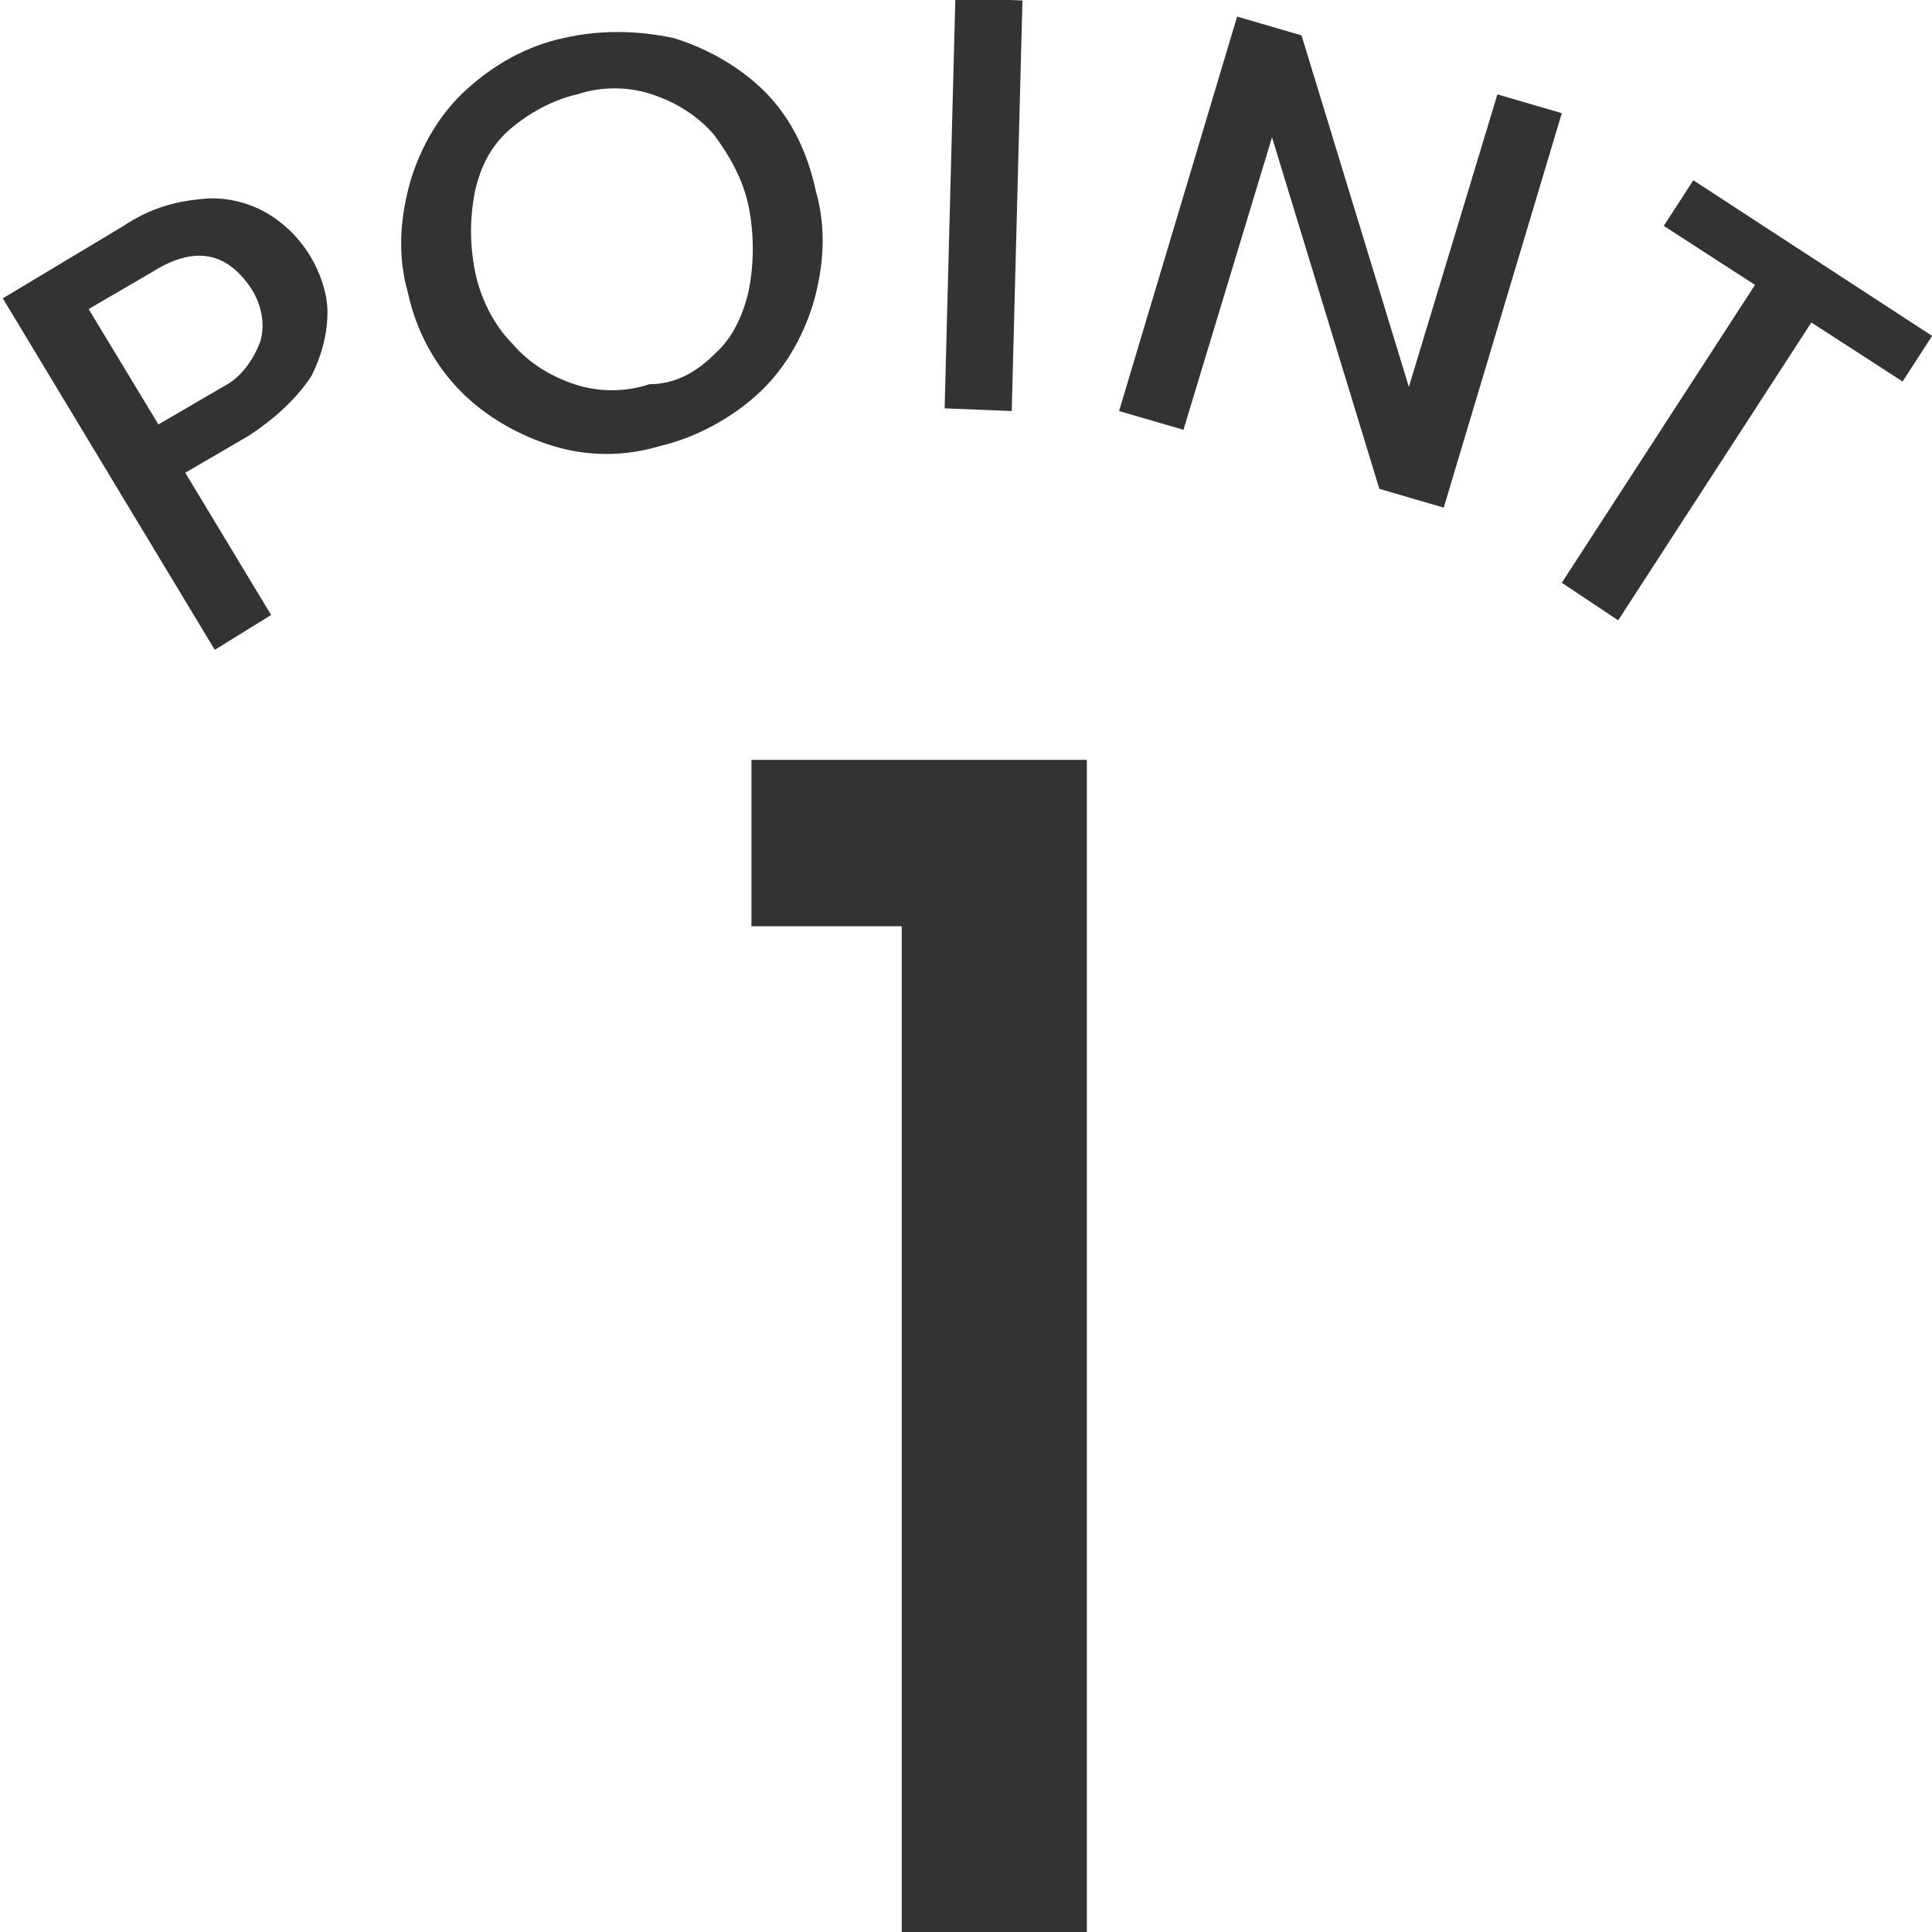
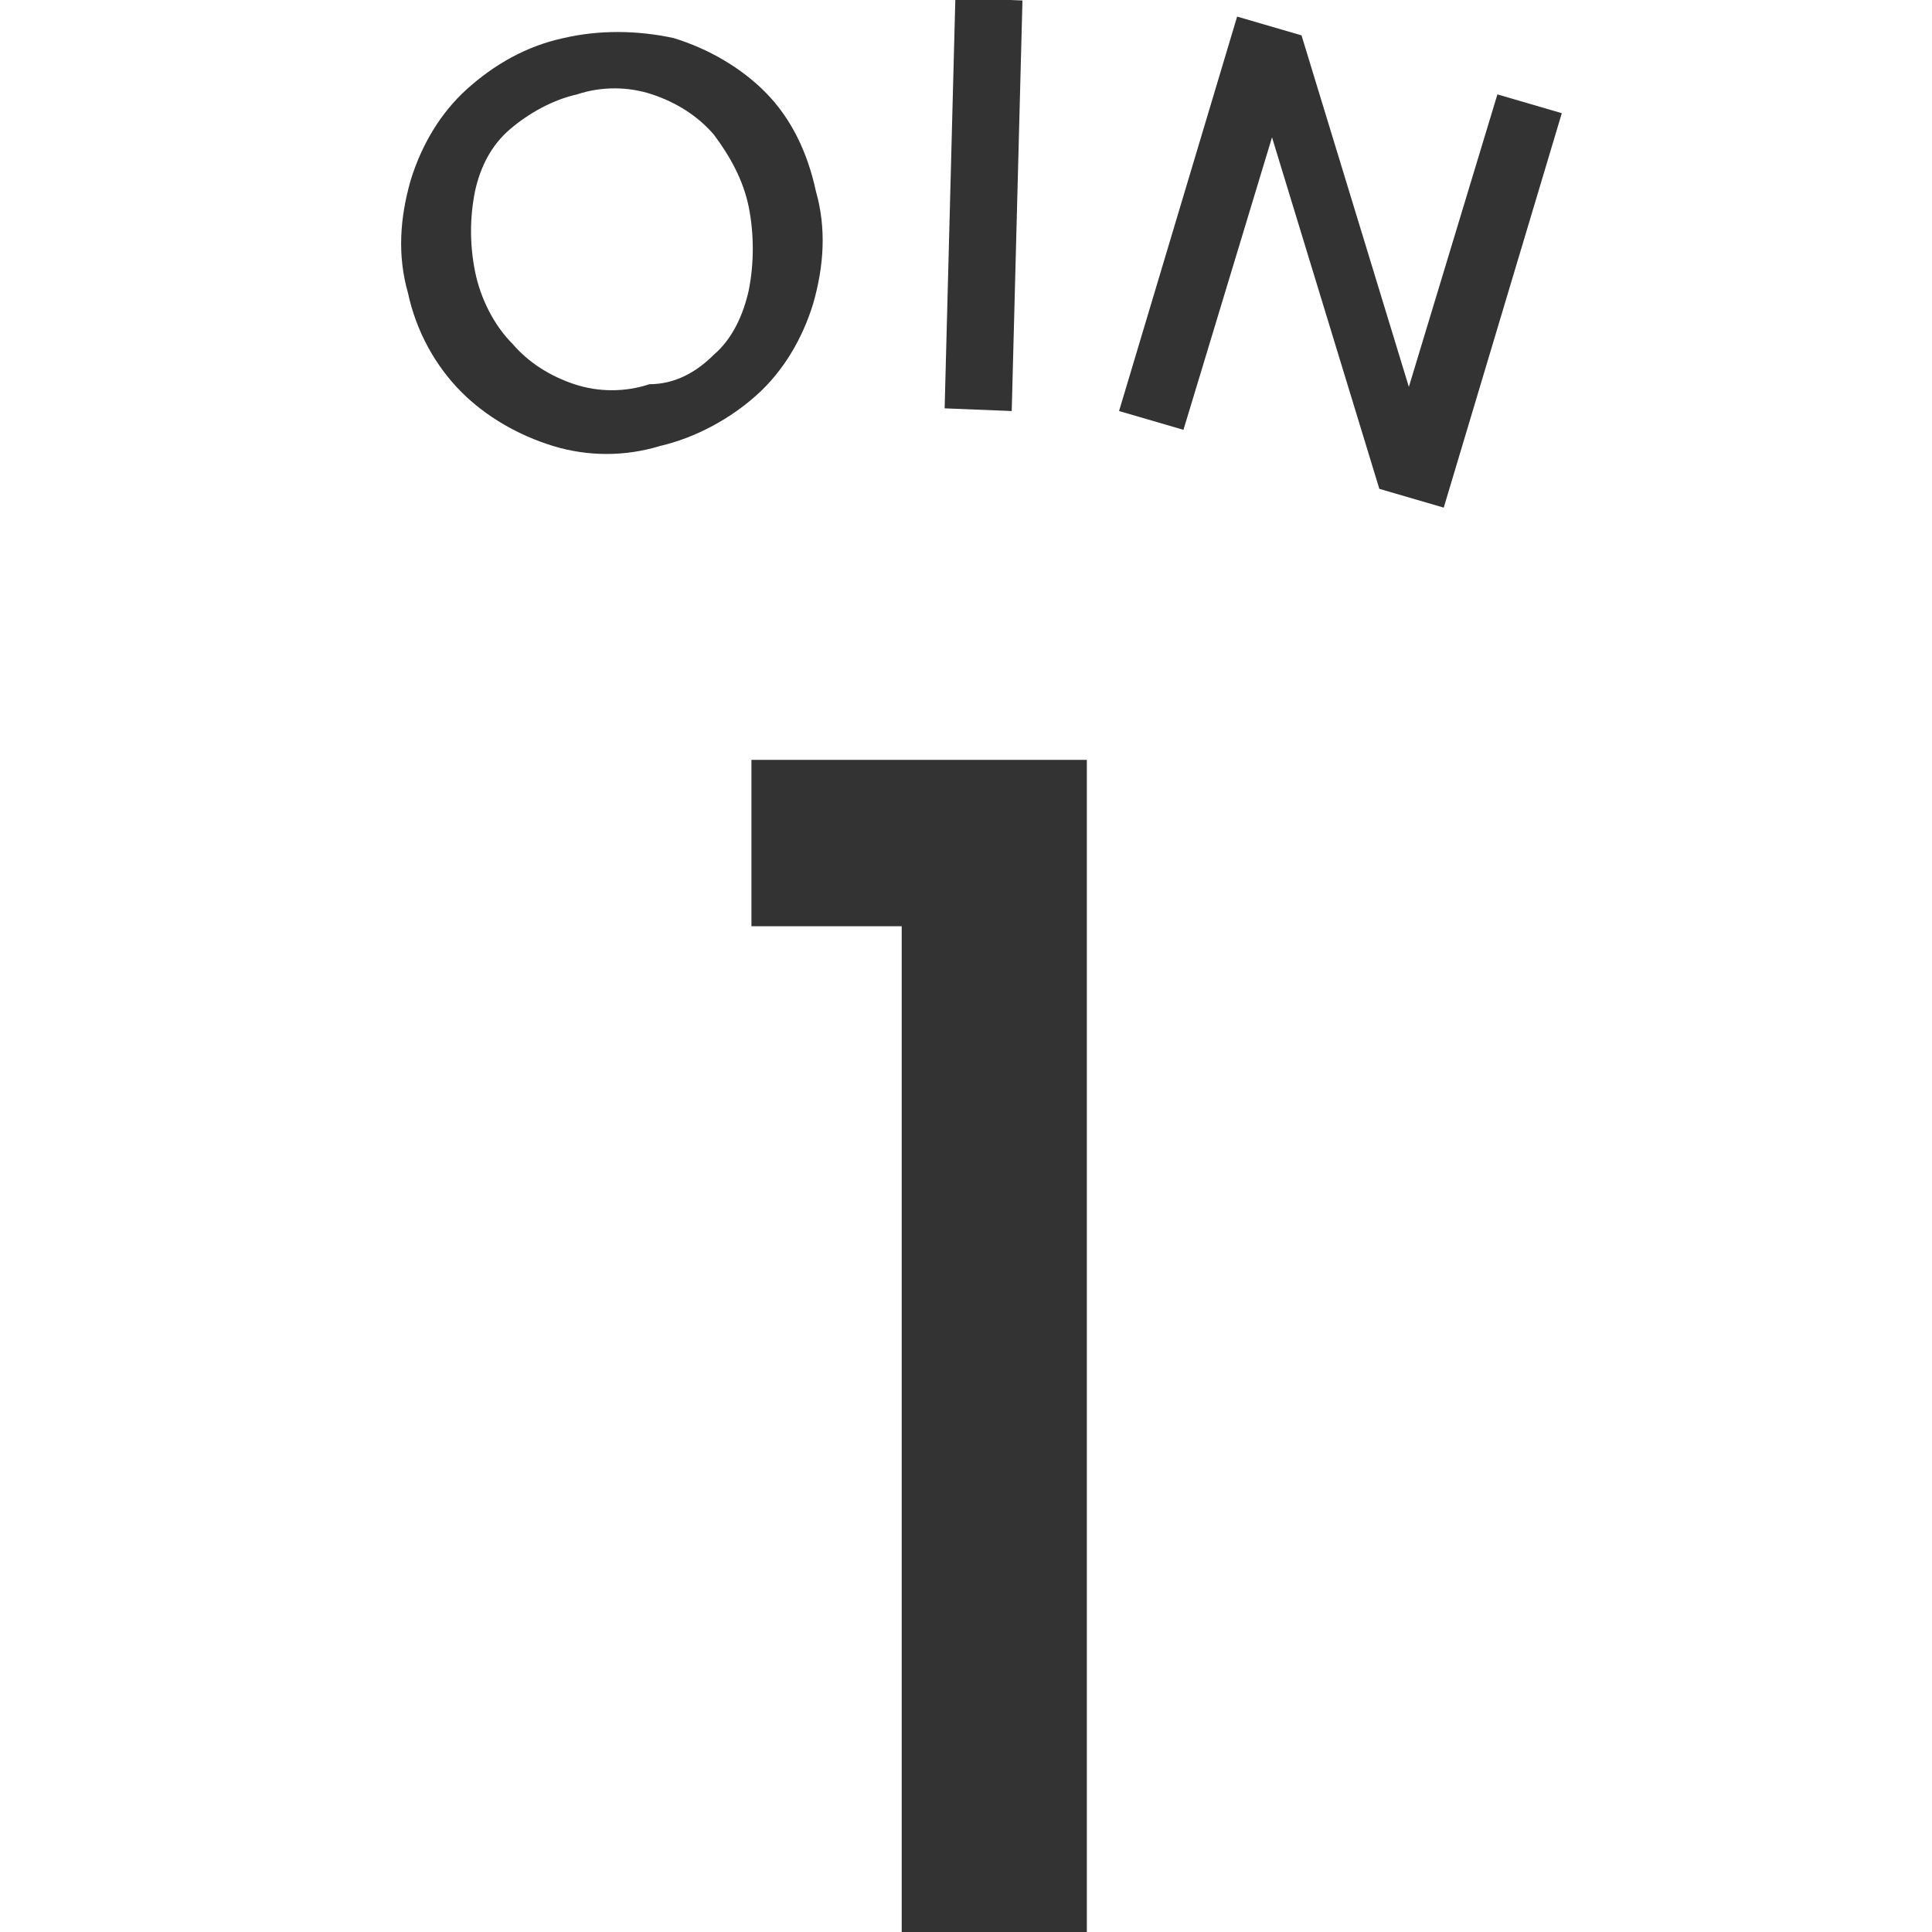
<svg xmlns="http://www.w3.org/2000/svg" version="1.1" id="レイヤー_1" x="0px" y="0px" viewBox="0 0 72 72" style="enable-background:new 0 0 72 72;" xml:space="preserve">
  <style type="text/css">
	.st0{fill:#333333;}
</style>
  <g id="グループ_12437" transform="translate(-132.057 -1778)">
    <g id="グループ_11762" transform="translate(332.661 1503.418)">
      <g id="グループ_11761">
-         <path id="パス_5339" class="st0" d="M-188.4,286.2c0,0.8-0.2,1.6-0.6,2.4c-0.6,0.9-1.4,1.6-2.3,2.2l-2.4,1.4l3.2,5.3l-2.1,1.3     l-7.9-13.1l4.5-2.7c0.9-0.6,1.8-0.9,2.9-1c0.8-0.1,1.7,0.1,2.4,0.5c0.7,0.4,1.3,1,1.7,1.7C-188.7,284.7-188.4,285.5-188.4,286.2z      M-190.9,287.3c0.2-0.7,0-1.4-0.3-1.9c-0.9-1.4-2.1-1.7-3.7-0.7l-2.4,1.4l2.6,4.3l2.4-1.4C-191.7,288.7-191.2,288.1-190.9,287.3     L-190.9,287.3z" />
        <path id="パス_5340" class="st0" d="M-180,291.2c-1.3-0.4-2.5-1.1-3.4-2c-1-1-1.7-2.3-2-3.7c-0.4-1.4-0.3-2.8,0.1-4.2     c0.4-1.3,1.1-2.5,2.1-3.4c1-0.9,2.2-1.6,3.6-1.9c1.3-0.3,2.7-0.3,4.1,0c1.3,0.4,2.5,1.1,3.4,2c1,1,1.6,2.3,1.9,3.7     c0.4,1.4,0.3,2.8-0.1,4.2c-0.4,1.3-1.1,2.5-2.1,3.4c-1,0.9-2.3,1.6-3.6,1.9C-177.3,291.6-178.7,291.6-180,291.2z M-174,287.8     c0.7-0.6,1.1-1.5,1.3-2.4c0.2-1,0.2-2.1,0-3.1c-0.2-1-0.7-1.9-1.3-2.7c-0.6-0.7-1.4-1.2-2.3-1.5c-0.9-0.3-1.9-0.3-2.8,0     c-0.9,0.2-1.8,0.7-2.5,1.3c-0.7,0.6-1.1,1.4-1.3,2.3c-0.2,1-0.2,2,0,3c0.2,1,0.7,2,1.4,2.7c0.6,0.7,1.4,1.2,2.3,1.5     c0.9,0.3,1.9,0.3,2.8,0C-175.5,288.9-174.7,288.5-174,287.8z" />
        <path id="パス_5341" class="st0" d="M-162.5,274.6l-0.4,15.3l-2.5-0.1l0.4-15.3L-162.5,274.6z" />
        <path id="パス_5342" class="st0" d="M-146.8,293.5l-2.4-0.7l-4-13.1l-3.3,10.9l-2.4-0.7l4.4-14.7l2.4,0.7l4,13.1l3.3-10.9     l2.4,0.7L-146.8,293.5z" />
-         <path id="パス_5343" class="st0" d="M-128.6,287.1l-1.1,1.7l-3.4-2.2l-7.2,11.1l-2.1-1.4l7.2-11.1l-3.4-2.2l1.1-1.7     L-128.6,287.1z" />
      </g>
    </g>
    <g id="_1" transform="translate(332.661 1503.418)">
      <path id="パス_6188" class="st0" d="M-172.6,309.1v-6.2h12.5v43.7h-6.9v-37.5H-172.6z" />
    </g>
  </g>
</svg>